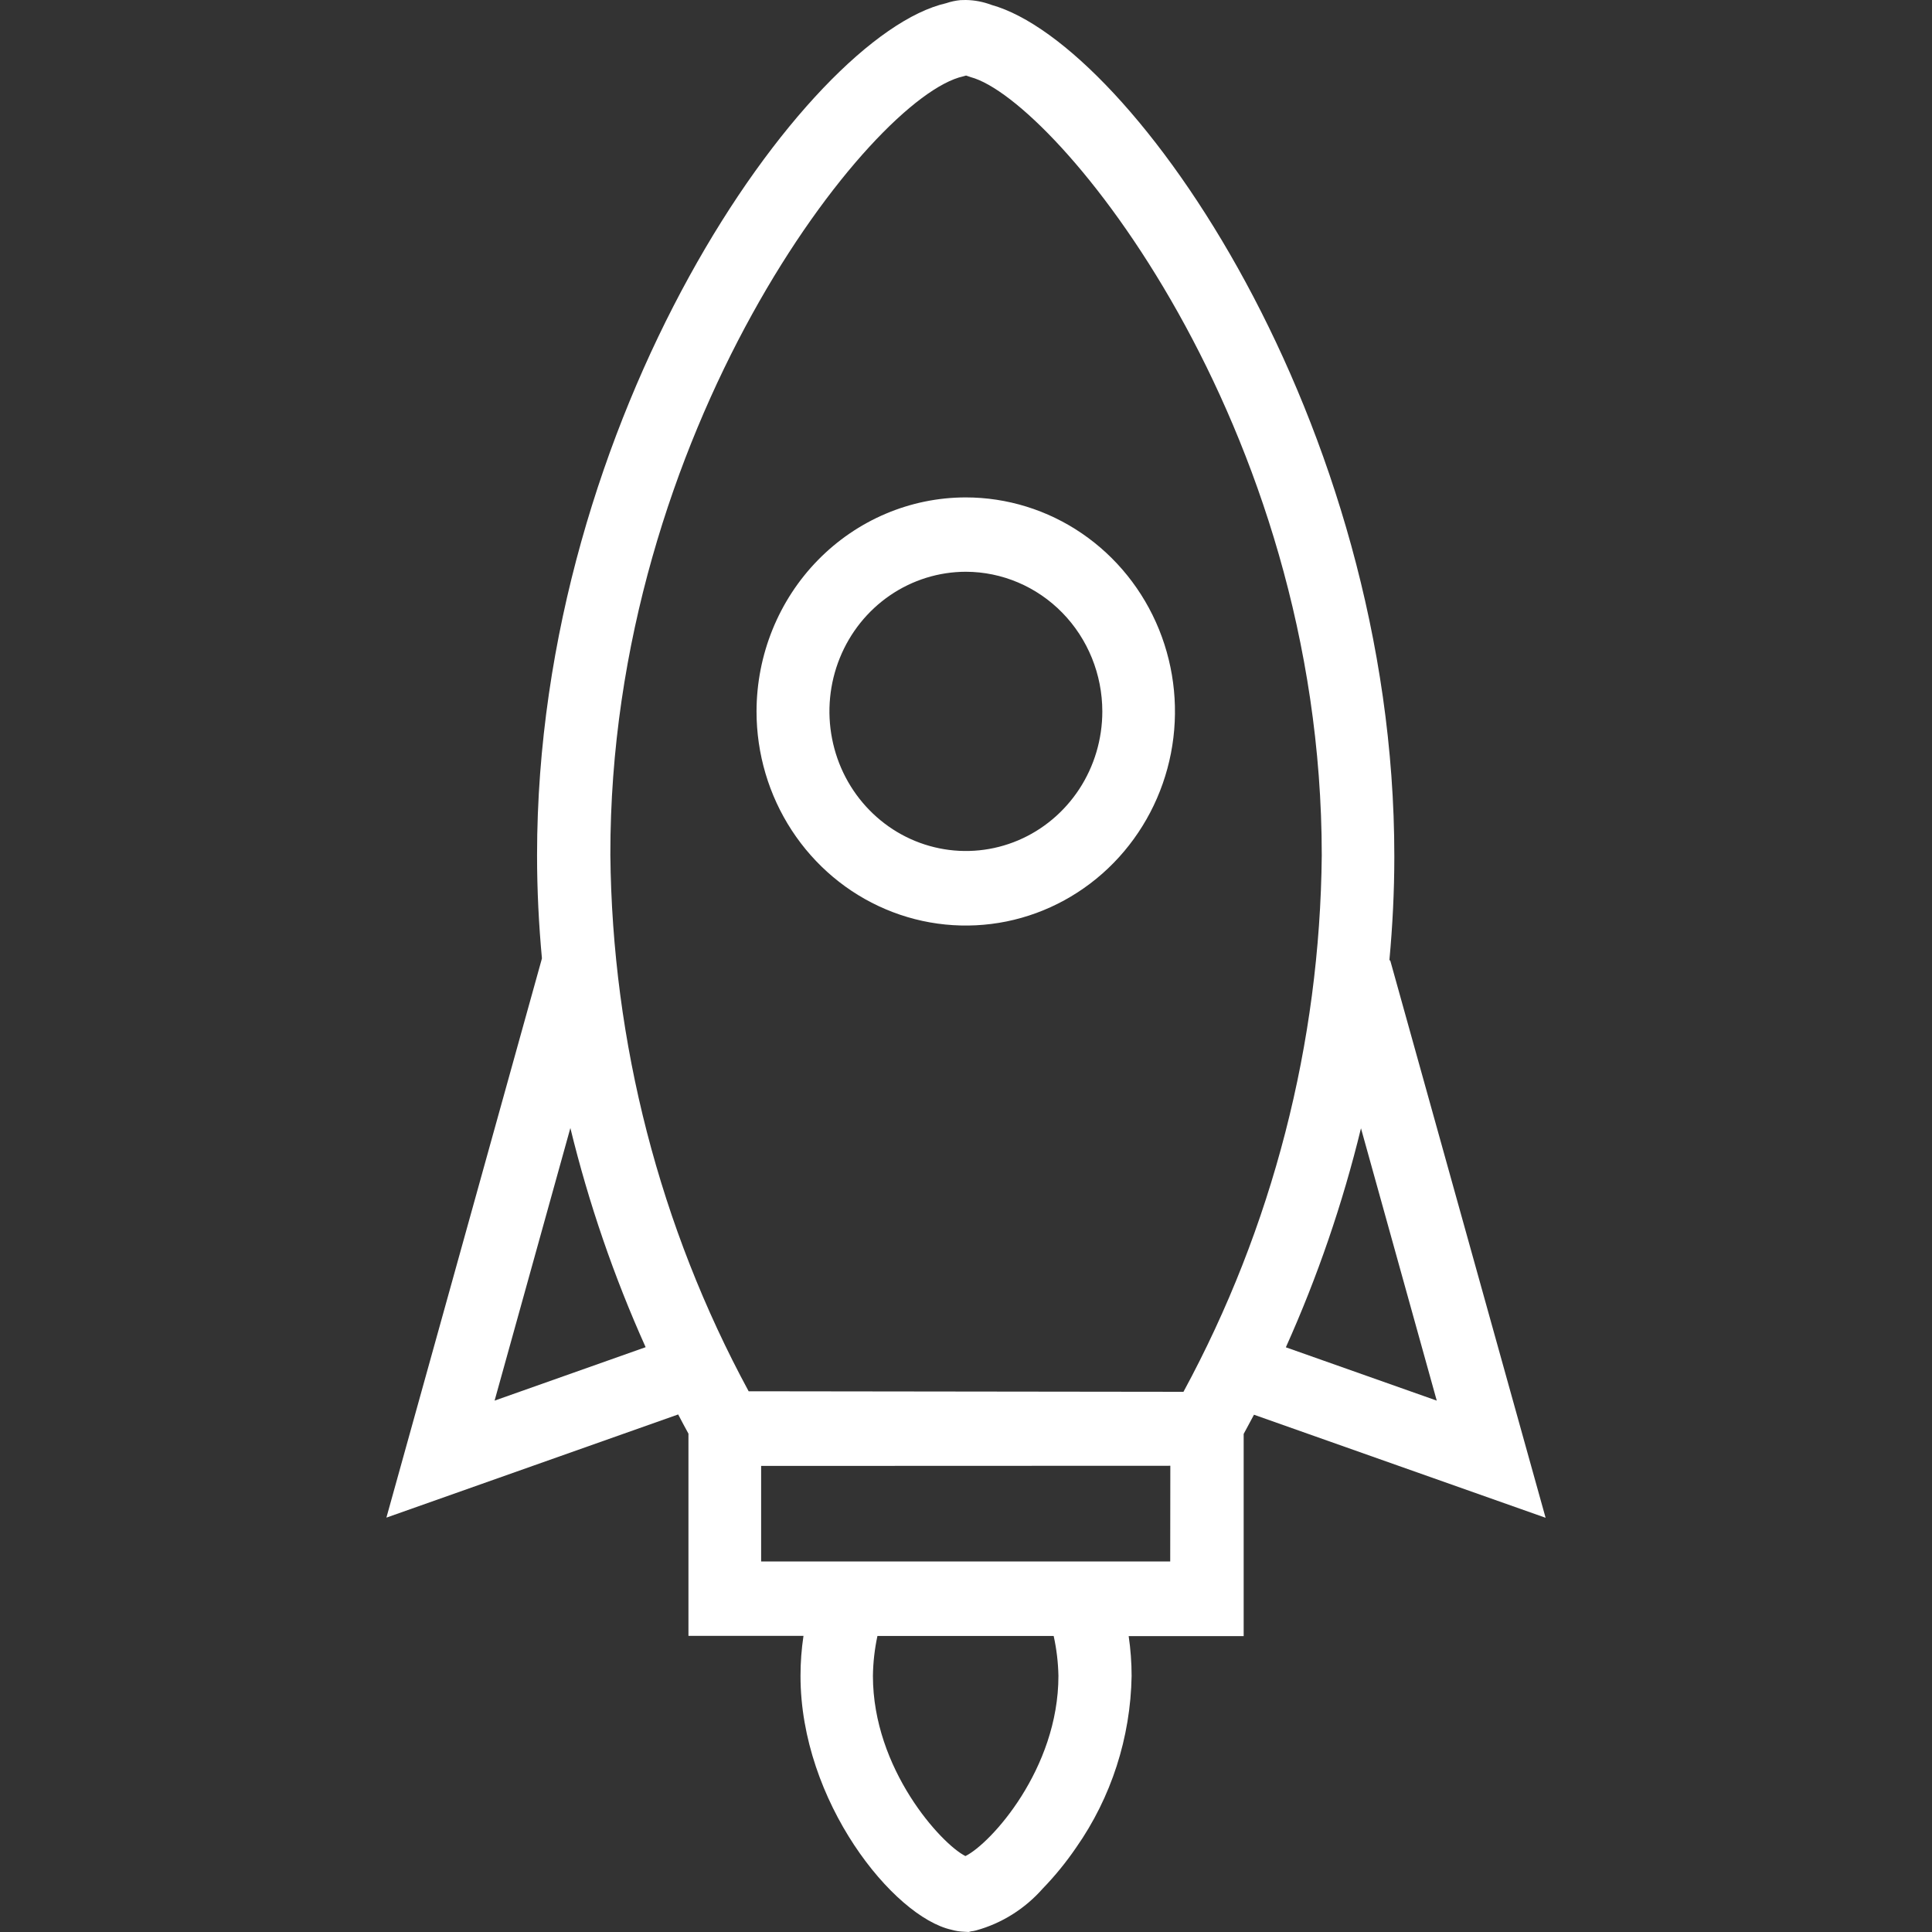
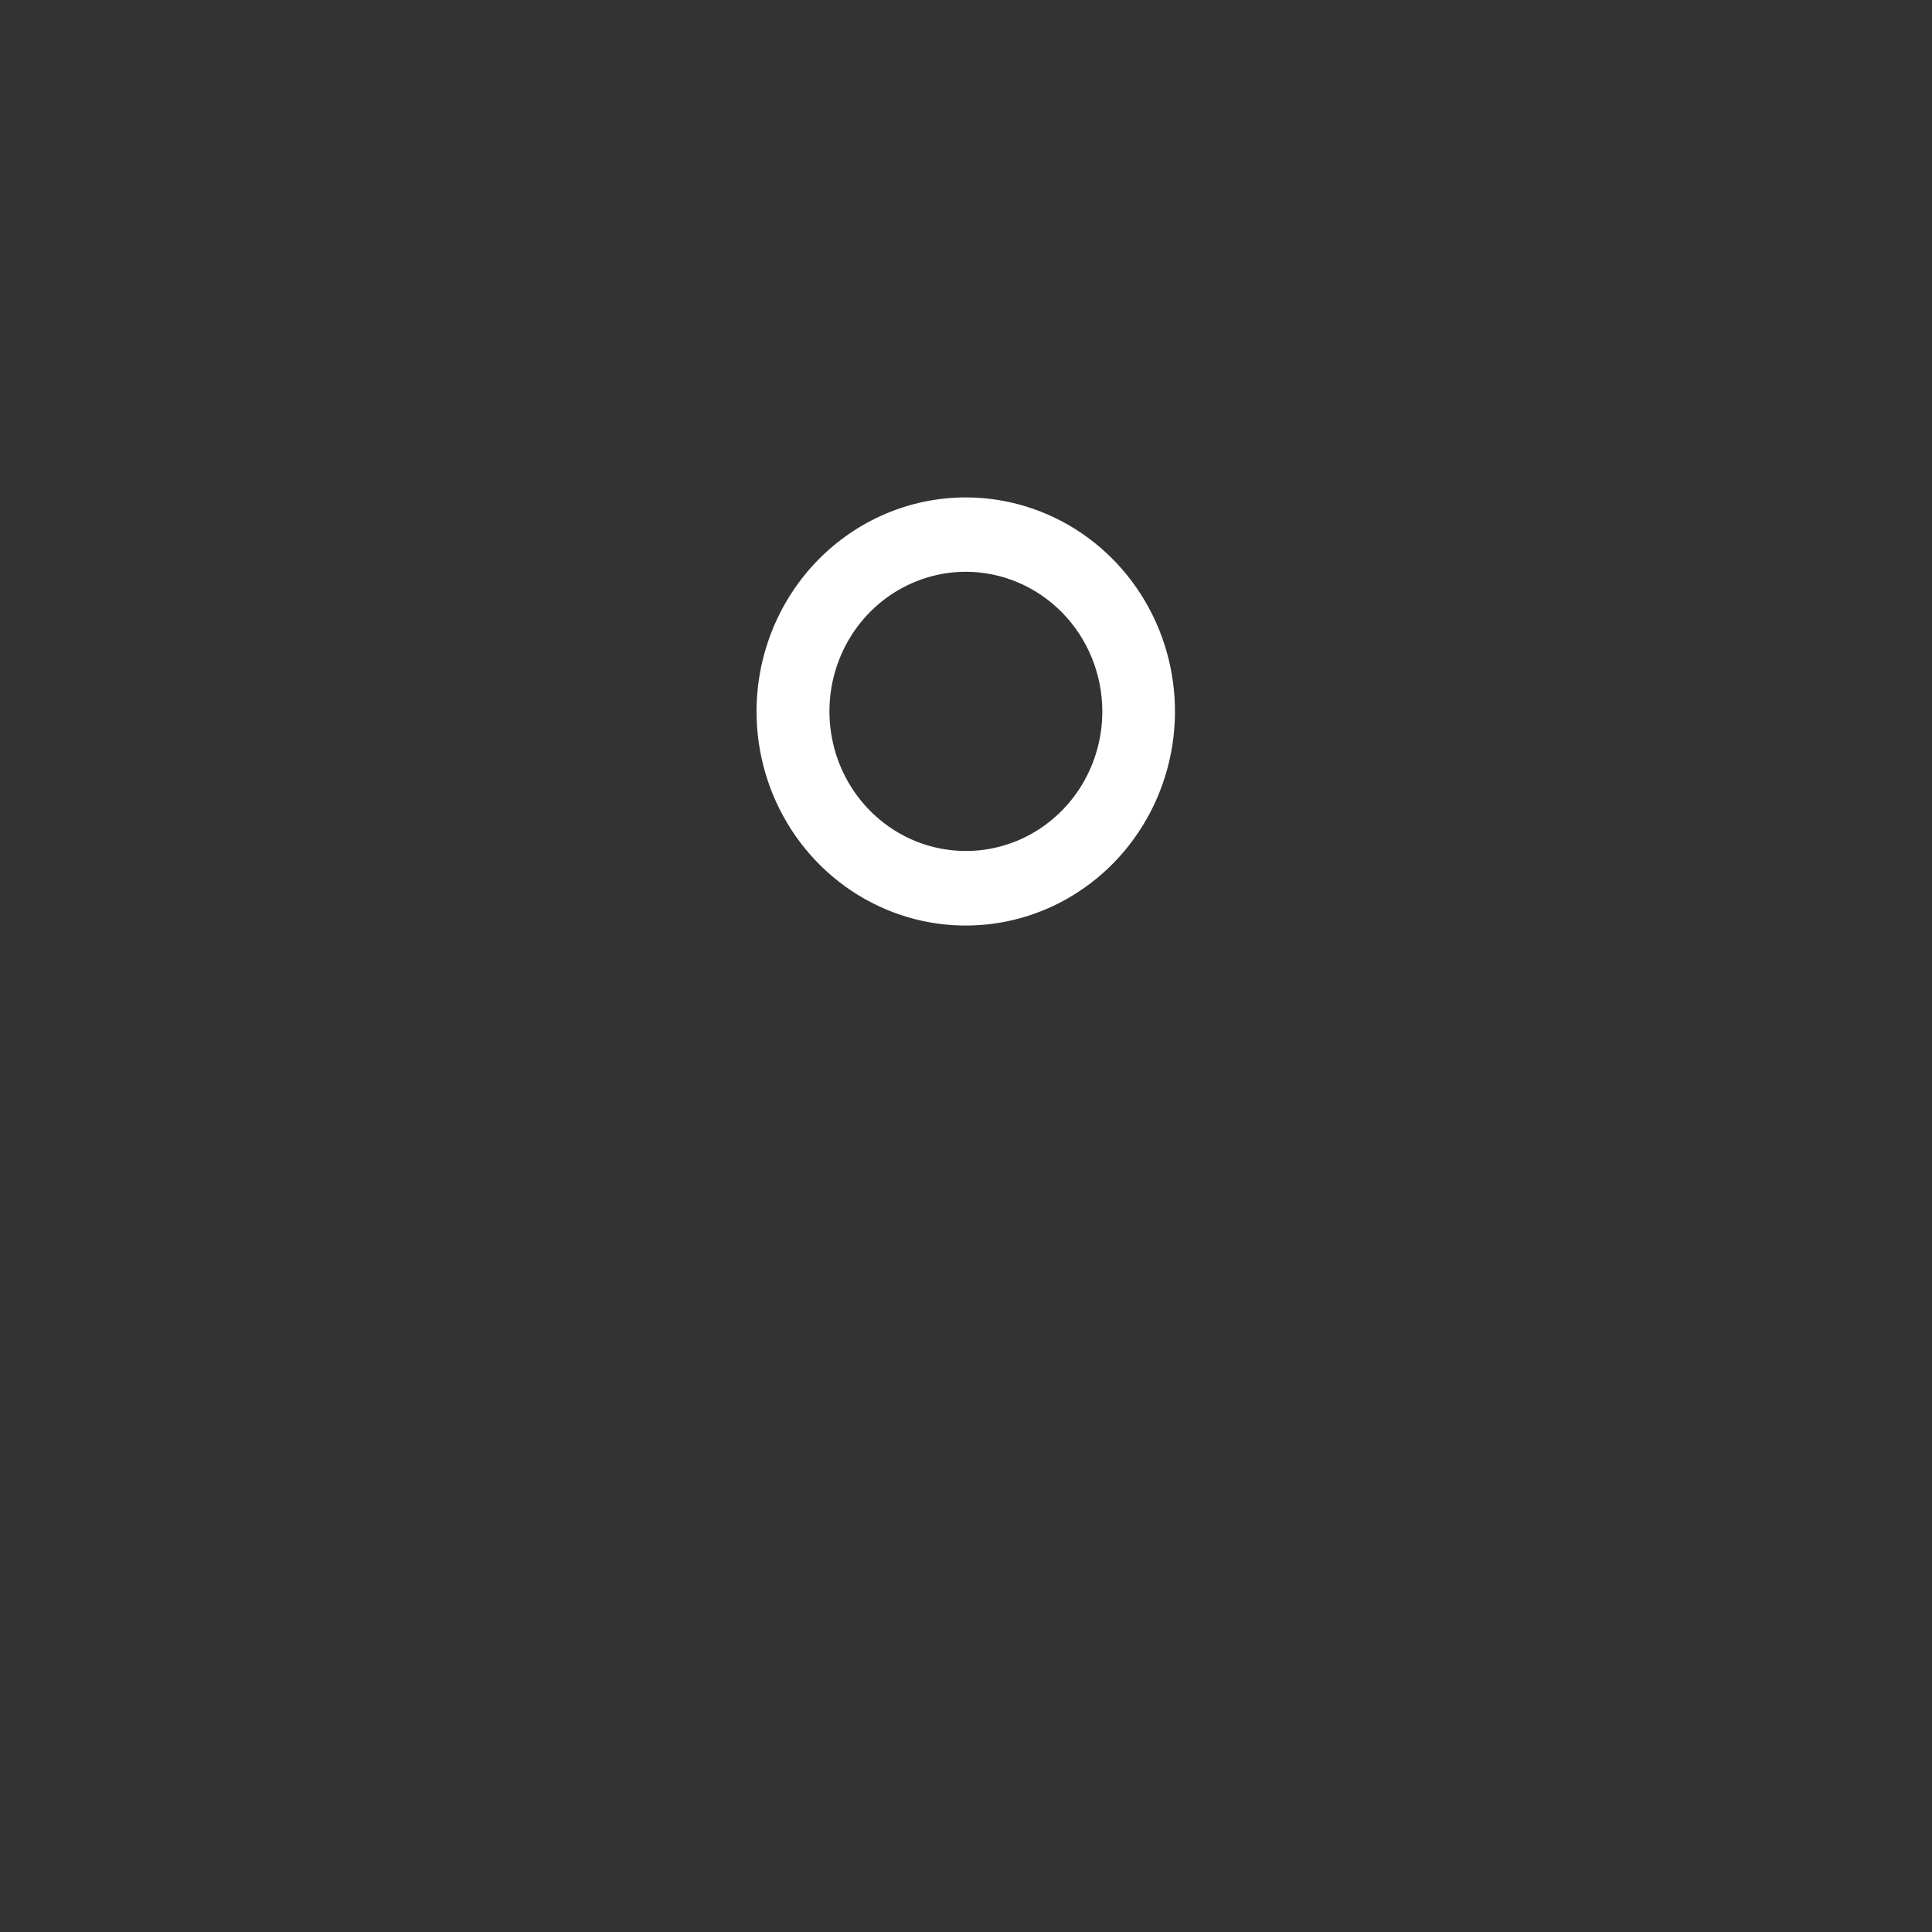
<svg xmlns="http://www.w3.org/2000/svg" width="50" height="50" viewBox="0 0 50 50" fill="none">
  <rect x="0" y="0" width="50" height="50" fill="#333333" stroke="none" />
-   <path d="M25.657 0.126C25.445 0.046 25.221 0.003 24.995 0L24.858 0.003C24.733 0.015 24.609 0.041 24.489 0.082C20.863 0.91 13.899 10.781 13.899 22.132C13.899 23.052 13.945 23.937 14.025 24.802L14.008 24.867L10 39.276L17.551 36.606C17.641 36.779 17.731 36.946 17.817 37.103V42.336H20.794C20.743 42.677 20.717 43.022 20.717 43.368C20.714 46.621 23.121 49.608 24.625 49.942C24.731 49.972 24.839 49.989 24.948 49.993L25.068 50L25.131 49.983C25.175 49.979 25.219 49.971 25.261 49.959C25.926 49.776 26.525 49.399 26.986 48.876C27.304 48.548 27.593 48.192 27.852 47.813C28.759 46.517 29.259 44.969 29.286 43.374C29.286 43.029 29.26 42.684 29.21 42.342L32.186 42.342V37.11L32.453 36.613L40 39.28L35.982 24.867L35.958 24.843C36.038 23.978 36.085 23.086 36.085 22.173C36.091 10.911 29.3 1.141 25.657 0.126ZM12.8 36.248L14.761 29.193C15.236 31.142 15.889 33.041 16.709 34.865L12.8 36.248ZM27.392 43.371C27.392 45.783 25.641 47.711 24.985 48.035C24.356 47.718 22.591 45.783 22.591 43.371C22.596 43.024 22.635 42.678 22.708 42.339H27.269C27.344 42.678 27.385 43.024 27.392 43.371ZM30.285 40.411H19.698V37.938L30.288 37.934L30.285 40.411ZM37.183 36.248L33.278 34.868C34.097 33.045 34.748 31.147 35.222 29.2L37.183 36.248ZM34.207 22.139C34.161 26.998 32.931 31.769 30.628 36.02L19.375 36.006C17.074 31.755 15.844 26.984 15.796 22.125C15.78 11.153 22.551 2.5 24.928 1.976L25.002 1.955L25.122 1.996C27.322 2.586 34.207 10.952 34.207 22.139Z" fill="white" />
  <path d="M19.579 18.412C19.579 19.508 19.896 20.579 20.491 21.49C21.086 22.401 21.931 23.112 22.921 23.531C23.91 23.951 24.999 24.06 26.05 23.847C27.1 23.633 28.065 23.105 28.822 22.33C29.579 21.555 30.095 20.568 30.304 19.494C30.513 18.419 30.406 17.305 29.996 16.292C29.586 15.28 28.892 14.415 28.001 13.806C27.11 13.197 26.063 12.873 24.992 12.873C23.557 12.874 22.181 13.459 21.166 14.497C20.151 15.535 19.581 16.943 19.579 18.412ZM28.528 18.412C28.528 19.126 28.321 19.825 27.933 20.419C27.544 21.013 26.993 21.476 26.348 21.749C25.703 22.022 24.992 22.094 24.308 21.954C23.623 21.815 22.994 21.471 22.5 20.965C22.006 20.46 21.67 19.817 21.534 19.116C21.397 18.415 21.467 17.689 21.734 17.029C22.001 16.368 22.454 15.804 23.034 15.407C23.615 15.01 24.297 14.798 24.996 14.797C25.932 14.799 26.83 15.18 27.492 15.857C28.155 16.535 28.527 17.453 28.528 18.412Z" fill="white" />
</svg>